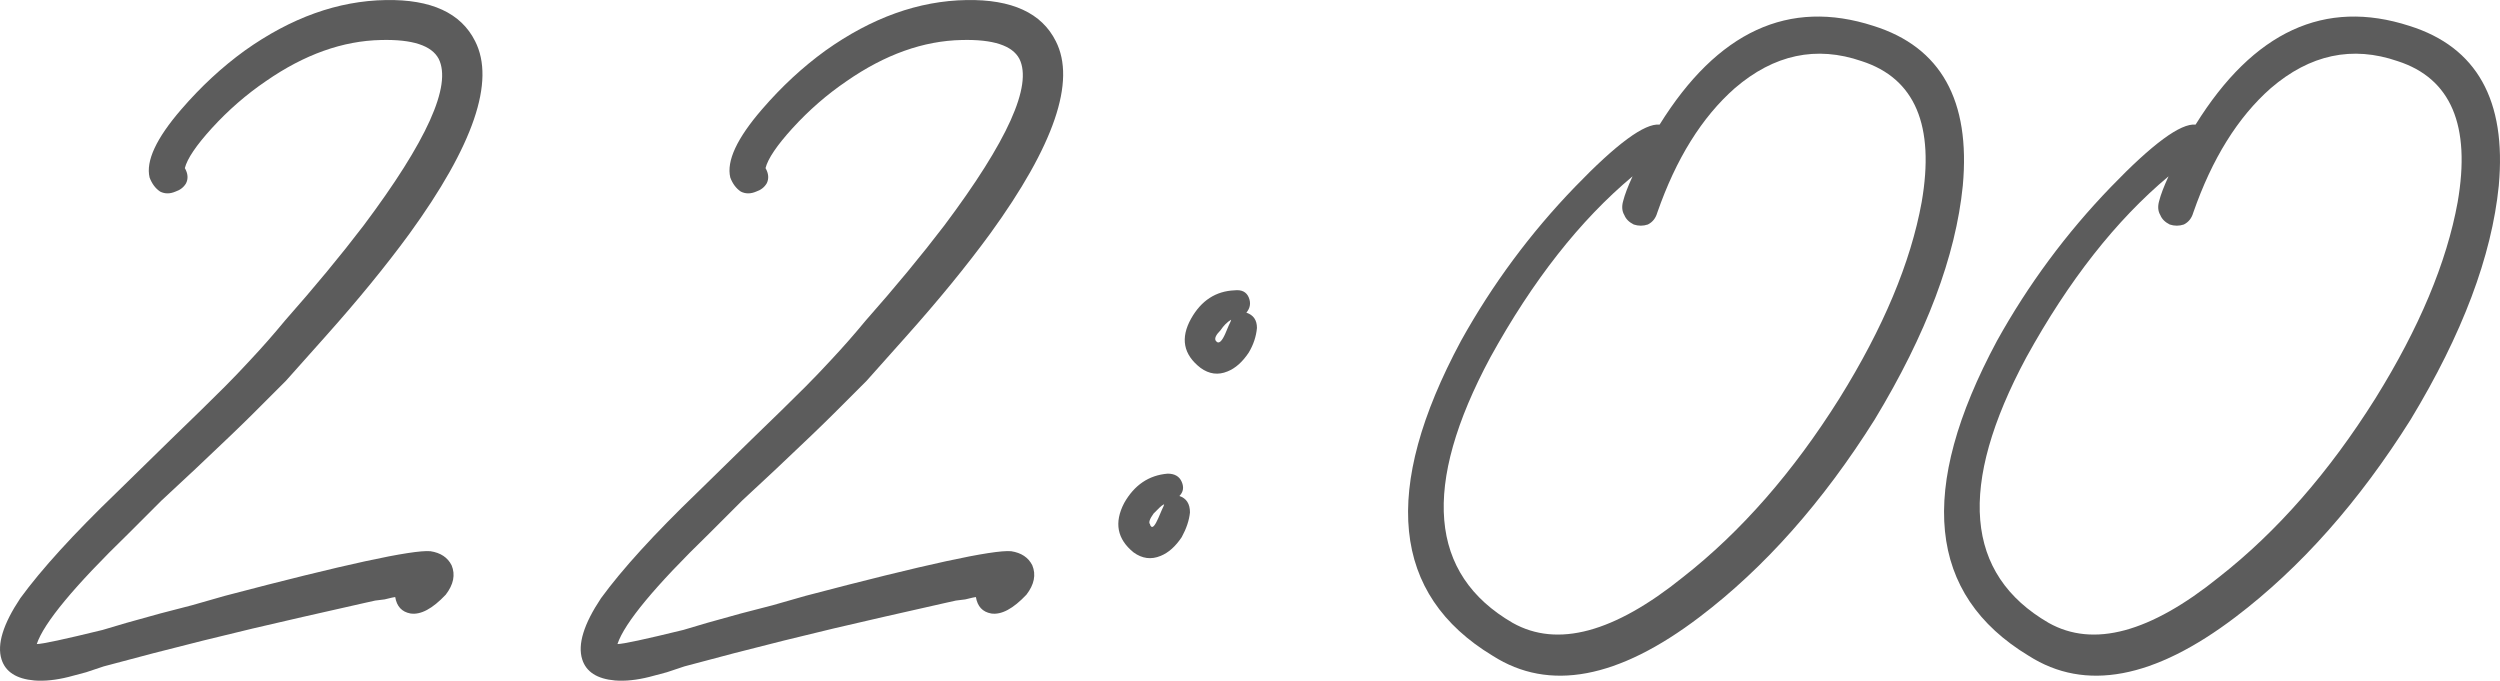
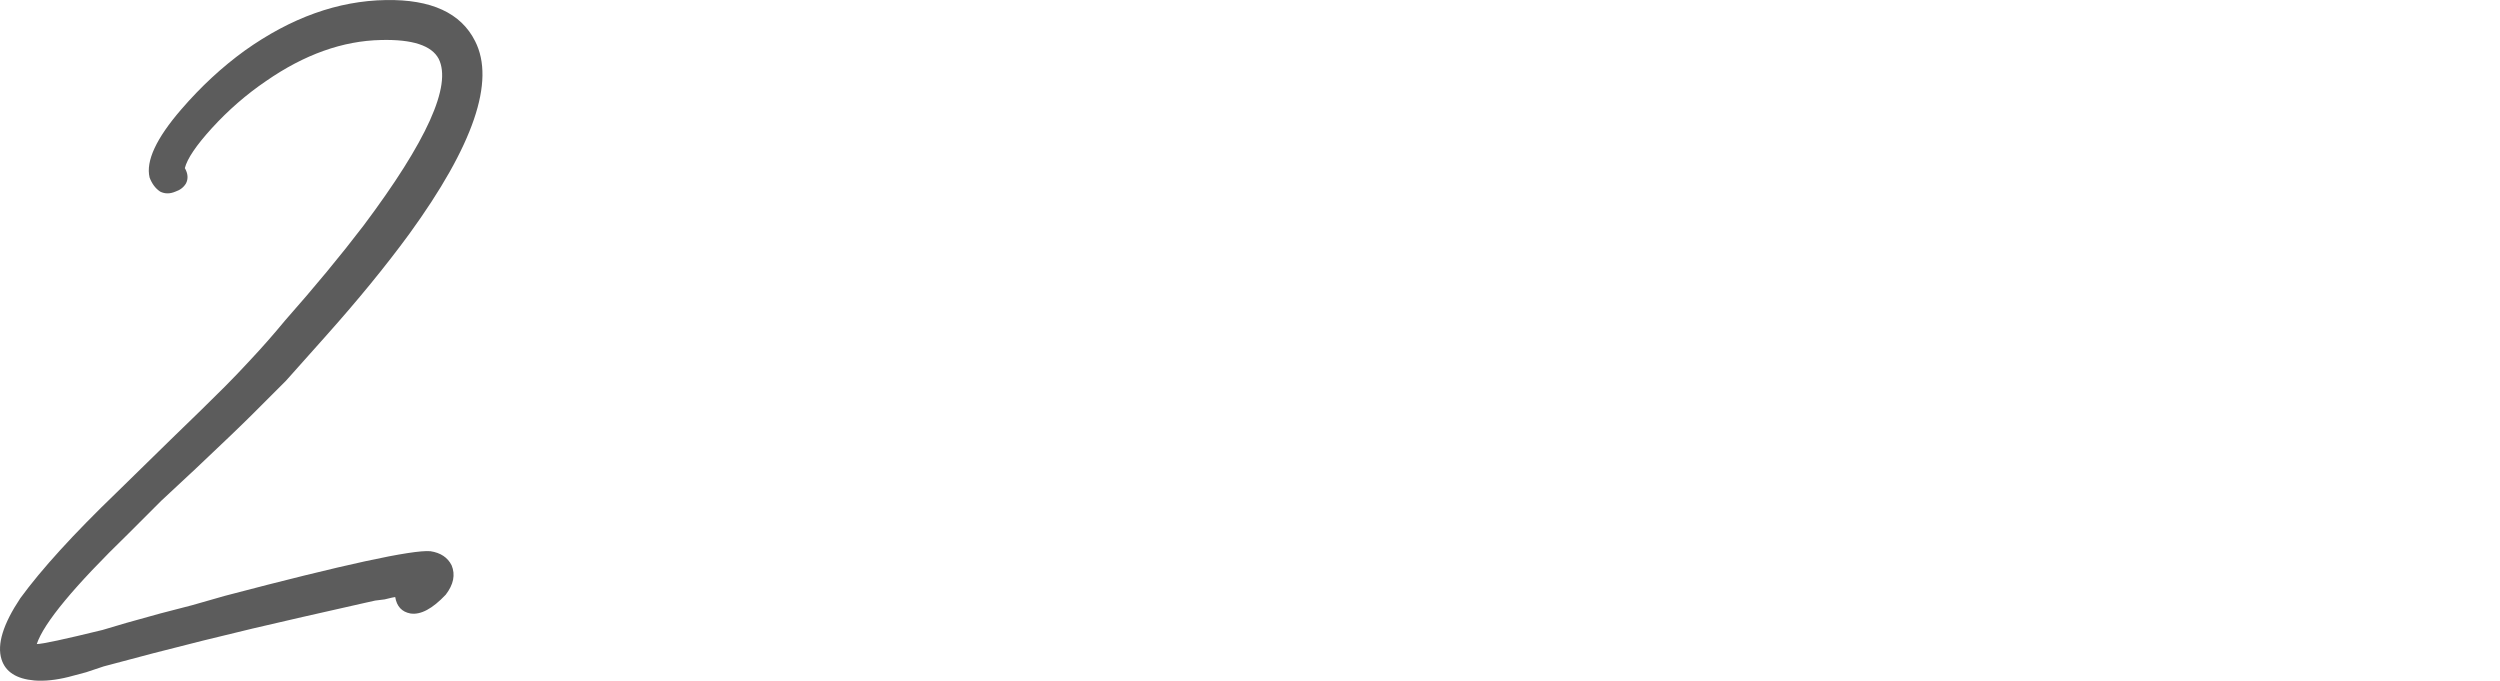
<svg xmlns="http://www.w3.org/2000/svg" viewBox="0 0 51.056 13.901" fill="none">
  <path d="M9.703 0.841C10.119 1.657 9.671 2.969 8.359 4.777C7.879 5.433 7.303 6.137 6.631 6.889C6.375 7.177 6.111 7.473 5.839 7.777C5.631 7.985 5.407 8.209 5.167 8.449C4.943 8.673 4.551 9.049 3.991 9.577L3.295 10.225L2.623 10.897C1.519 11.969 0.895 12.721 0.751 13.153C0.863 13.153 1.311 13.057 2.095 12.865C2.351 12.785 2.743 12.673 3.271 12.529L3.919 12.361L4.591 12.169C7.023 11.529 8.423 11.225 8.791 11.257C8.999 11.289 9.143 11.385 9.223 11.545C9.303 11.737 9.263 11.937 9.103 12.145C8.831 12.433 8.591 12.561 8.383 12.529C8.207 12.497 8.103 12.385 8.071 12.193C8.055 12.193 7.983 12.209 7.855 12.241L7.663 12.265L7.447 12.313C7.031 12.409 6.607 12.505 6.175 12.601C4.831 12.905 3.479 13.241 2.119 13.609L1.759 13.729L1.399 13.825C1.143 13.889 0.911 13.913 0.703 13.897C0.335 13.865 0.111 13.721 0.031 13.465C-0.065 13.161 0.063 12.745 0.415 12.217C0.847 11.625 1.503 10.905 2.383 10.057L3.487 8.977C3.935 8.545 4.303 8.185 4.591 7.897C4.751 7.737 4.927 7.553 5.119 7.345C5.359 7.089 5.591 6.825 5.815 6.553C6.423 5.865 6.959 5.217 7.423 4.609C8.719 2.881 9.231 1.745 8.959 1.201C8.815 0.929 8.423 0.801 7.783 0.817C6.999 0.833 6.215 1.113 5.431 1.657C5.031 1.929 4.663 2.249 4.327 2.617C4.007 2.969 3.823 3.241 3.775 3.433C3.839 3.545 3.847 3.649 3.799 3.745C3.751 3.825 3.679 3.881 3.583 3.913C3.471 3.961 3.367 3.961 3.271 3.913C3.175 3.849 3.103 3.753 3.055 3.625C2.975 3.289 3.191 2.825 3.703 2.233C4.103 1.769 4.535 1.369 4.999 1.033C5.943 0.361 6.903 0.017 7.879 0.001C8.807 -0.015 9.415 0.265 9.703 0.841Z" fill="#5C5C5C" />
-   <path d="M21.562 0.841C21.978 1.657 21.53 2.969 20.218 4.777C19.738 5.433 19.162 6.137 18.49 6.889C18.234 7.177 17.97 7.473 17.698 7.777C17.49 7.985 17.266 8.209 17.026 8.449C16.802 8.673 16.41 9.049 15.85 9.577L15.154 10.225L14.482 10.897C13.378 11.969 12.754 12.721 12.61 13.153C12.722 13.153 13.17 13.057 13.954 12.865C14.21 12.785 14.602 12.673 15.13 12.529L15.778 12.361L16.45 12.169C18.882 11.529 20.282 11.225 20.65 11.257C20.858 11.289 21.002 11.385 21.082 11.545C21.162 11.737 21.122 11.937 20.962 12.145C20.69 12.433 20.45 12.561 20.242 12.529C20.066 12.497 19.962 12.385 19.93 12.193C19.914 12.193 19.842 12.209 19.714 12.241L19.522 12.265L19.306 12.313C18.89 12.409 18.466 12.505 18.034 12.601C16.69 12.905 15.338 13.241 13.978 13.609L13.618 13.729L13.258 13.825C13.002 13.889 12.77 13.913 12.562 13.897C12.194 13.865 11.97 13.721 11.89 13.465C11.794 13.161 11.922 12.745 12.274 12.217C12.706 11.625 13.362 10.905 14.242 10.057L15.346 8.977C15.794 8.545 16.162 8.185 16.45 7.897C16.61 7.737 16.786 7.553 16.978 7.345C17.218 7.089 17.45 6.825 17.674 6.553C18.282 5.865 18.818 5.217 19.282 4.609C20.578 2.881 21.09 1.745 20.818 1.201C20.674 0.929 20.282 0.801 19.642 0.817C18.858 0.833 18.074 1.113 17.29 1.657C16.89 1.929 16.522 2.249 16.186 2.617C15.866 2.969 15.682 3.241 15.634 3.433C15.698 3.545 15.706 3.649 15.658 3.745C15.61 3.825 15.538 3.881 15.442 3.913C15.33 3.961 15.226 3.961 15.13 3.913C15.034 3.849 14.962 3.753 14.914 3.625C14.834 3.289 15.05 2.825 15.562 2.233C15.962 1.769 16.394 1.369 16.858 1.033C17.802 0.361 18.762 0.017 19.738 0.001C20.666 -0.015 21.274 0.265 21.562 0.841Z" fill="#5C5C5C" />
-   <path d="M25.454 6.385C25.598 6.433 25.67 6.537 25.67 6.697C25.654 6.873 25.598 7.041 25.502 7.201C25.374 7.393 25.23 7.521 25.07 7.585C24.878 7.665 24.694 7.641 24.518 7.513C24.166 7.241 24.102 6.905 24.326 6.505C24.534 6.137 24.83 5.945 25.214 5.929C25.358 5.913 25.454 5.961 25.502 6.073C25.549 6.185 25.534 6.289 25.454 6.385ZM24.086 10.129C24.23 10.177 24.302 10.289 24.302 10.465C24.286 10.625 24.23 10.793 24.134 10.969C24.006 11.161 23.862 11.289 23.702 11.353C23.51 11.433 23.326 11.409 23.15 11.281C22.814 11.009 22.75 10.673 22.958 10.273C23.166 9.905 23.462 9.705 23.846 9.673C23.99 9.673 24.086 9.729 24.134 9.841C24.182 9.953 24.166 10.049 24.086 10.129ZM24.854 6.985C24.902 7.017 24.958 6.961 25.022 6.817L25.093 6.649C25.126 6.585 25.142 6.545 25.142 6.529C25.062 6.577 24.99 6.649 24.926 6.745C24.83 6.841 24.798 6.913 24.83 6.961L24.854 6.985ZM23.51 10.753C23.542 10.785 23.59 10.729 23.654 10.585L23.726 10.417C23.758 10.353 23.774 10.313 23.774 10.297C23.742 10.313 23.71 10.337 23.678 10.369L23.558 10.489C23.478 10.601 23.454 10.673 23.486 10.705C23.486 10.721 23.494 10.737 23.51 10.753Z" fill="#5C5C5C" />
-   <path d="M38.261 0.529C39.637 0.961 40.245 2.049 40.085 3.793C39.941 5.233 39.341 6.825 38.285 8.569C37.229 10.249 36.037 11.593 34.709 12.601C33.045 13.865 31.637 14.129 30.485 13.393C28.421 12.145 28.205 10.001 29.837 6.961C30.477 5.809 31.253 4.761 32.165 3.817C33.013 2.937 33.589 2.513 33.893 2.545C35.077 0.641 36.533 -0.031 38.261 0.529ZM37.565 8.137C38.461 6.697 39.021 5.361 39.245 4.129C39.517 2.561 39.109 1.601 38.021 1.249C37.093 0.929 36.229 1.113 35.429 1.801C34.757 2.393 34.229 3.241 33.845 4.345C33.813 4.457 33.749 4.537 33.653 4.585C33.557 4.617 33.461 4.617 33.365 4.585C33.269 4.537 33.205 4.473 33.173 4.393C33.125 4.313 33.117 4.217 33.149 4.105C33.181 3.977 33.245 3.809 33.341 3.601C32.269 4.497 31.301 5.729 30.437 7.297C29.029 9.921 29.181 11.729 30.893 12.721C31.805 13.233 32.965 12.921 34.373 11.785C35.557 10.857 36.621 9.641 37.565 8.137Z" fill="#5C5C5C" />
-   <path d="M49.207 0.529C50.583 0.961 51.191 2.049 51.031 3.793C50.887 5.233 50.287 6.825 49.231 8.569C48.175 10.249 46.983 11.593 45.655 12.601C43.991 13.865 42.583 14.129 41.431 13.393C39.367 12.145 39.151 10.001 40.783 6.961C41.423 5.809 42.199 4.761 43.111 3.817C43.959 2.937 44.535 2.513 44.839 2.545C46.023 0.641 47.479 -0.031 49.207 0.529ZM48.511 8.137C49.407 6.697 49.967 5.361 50.191 4.129C50.463 2.561 50.055 1.601 48.967 1.249C48.039 0.929 47.175 1.113 46.375 1.801C45.703 2.393 45.175 3.241 44.791 4.345C44.759 4.457 44.695 4.537 44.599 4.585C44.503 4.617 44.407 4.617 44.311 4.585C44.215 4.537 44.151 4.473 44.119 4.393C44.071 4.313 44.063 4.217 44.095 4.105C44.127 3.977 44.191 3.809 44.287 3.601C43.215 4.497 42.247 5.729 41.383 7.297C39.975 9.921 40.127 11.729 41.839 12.721C42.751 13.233 43.911 12.921 45.319 11.785C46.503 10.857 47.567 9.641 48.511 8.137Z" fill="#5C5C5C" />
</svg>